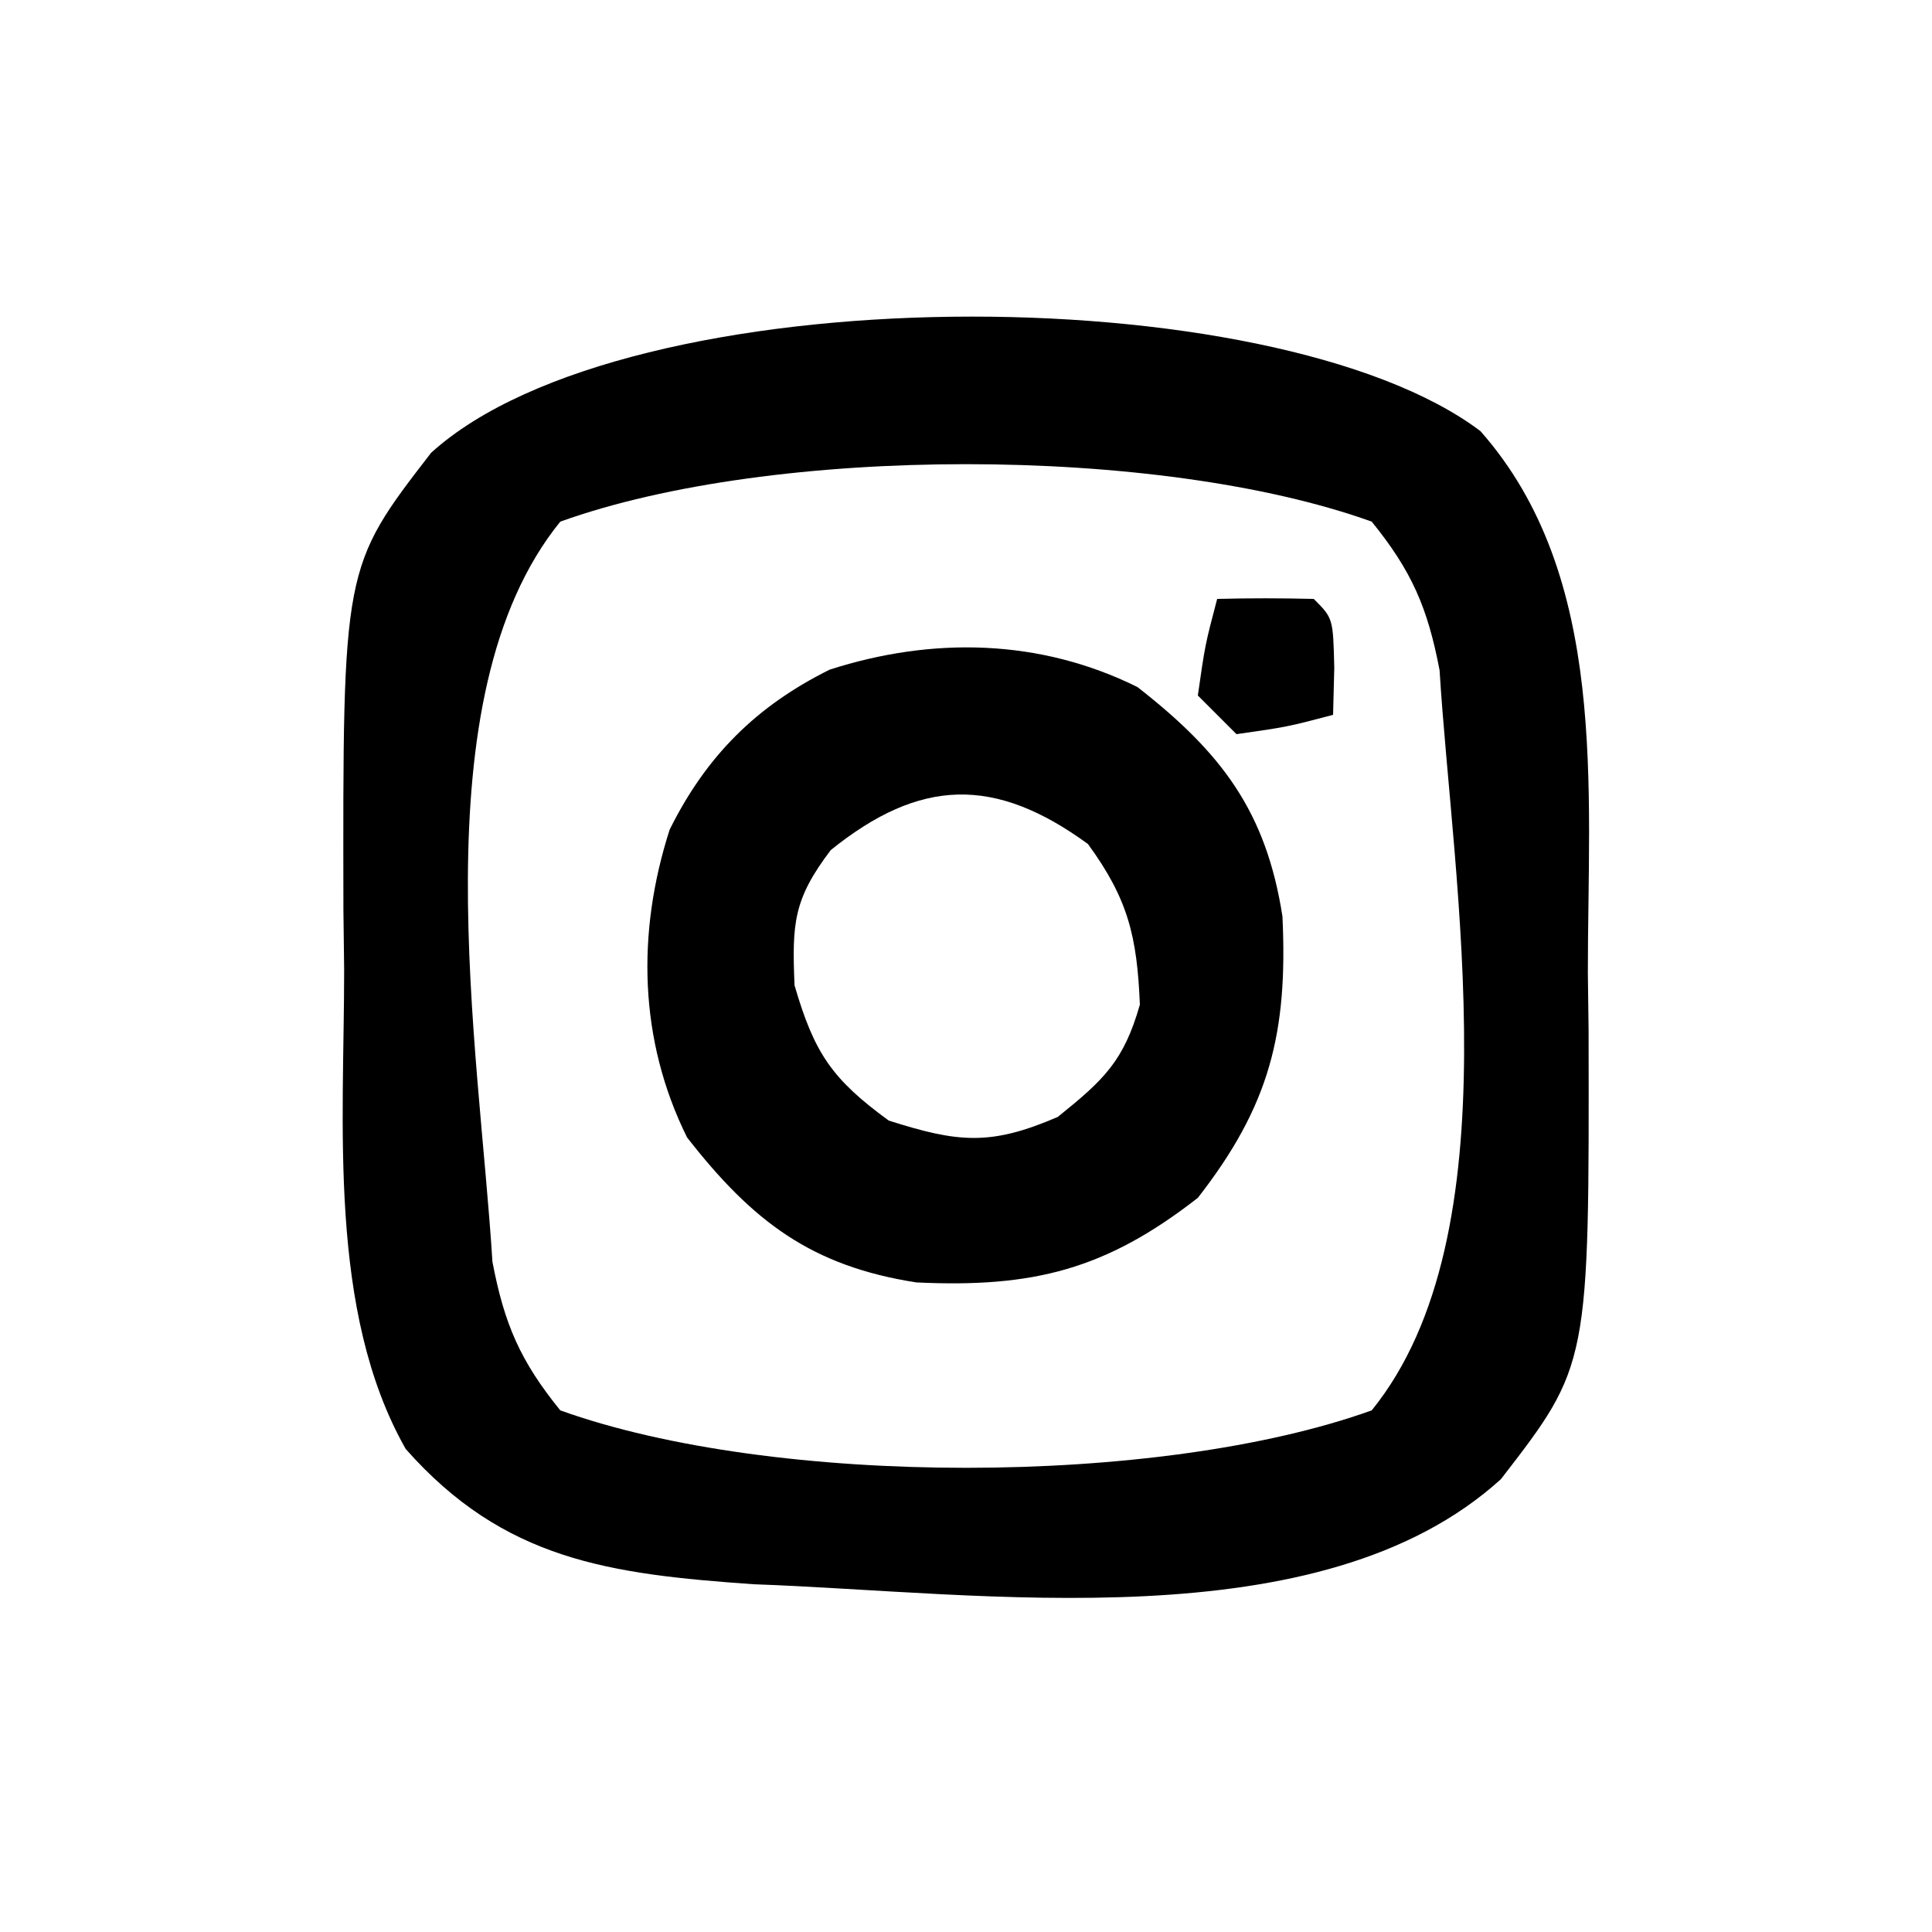
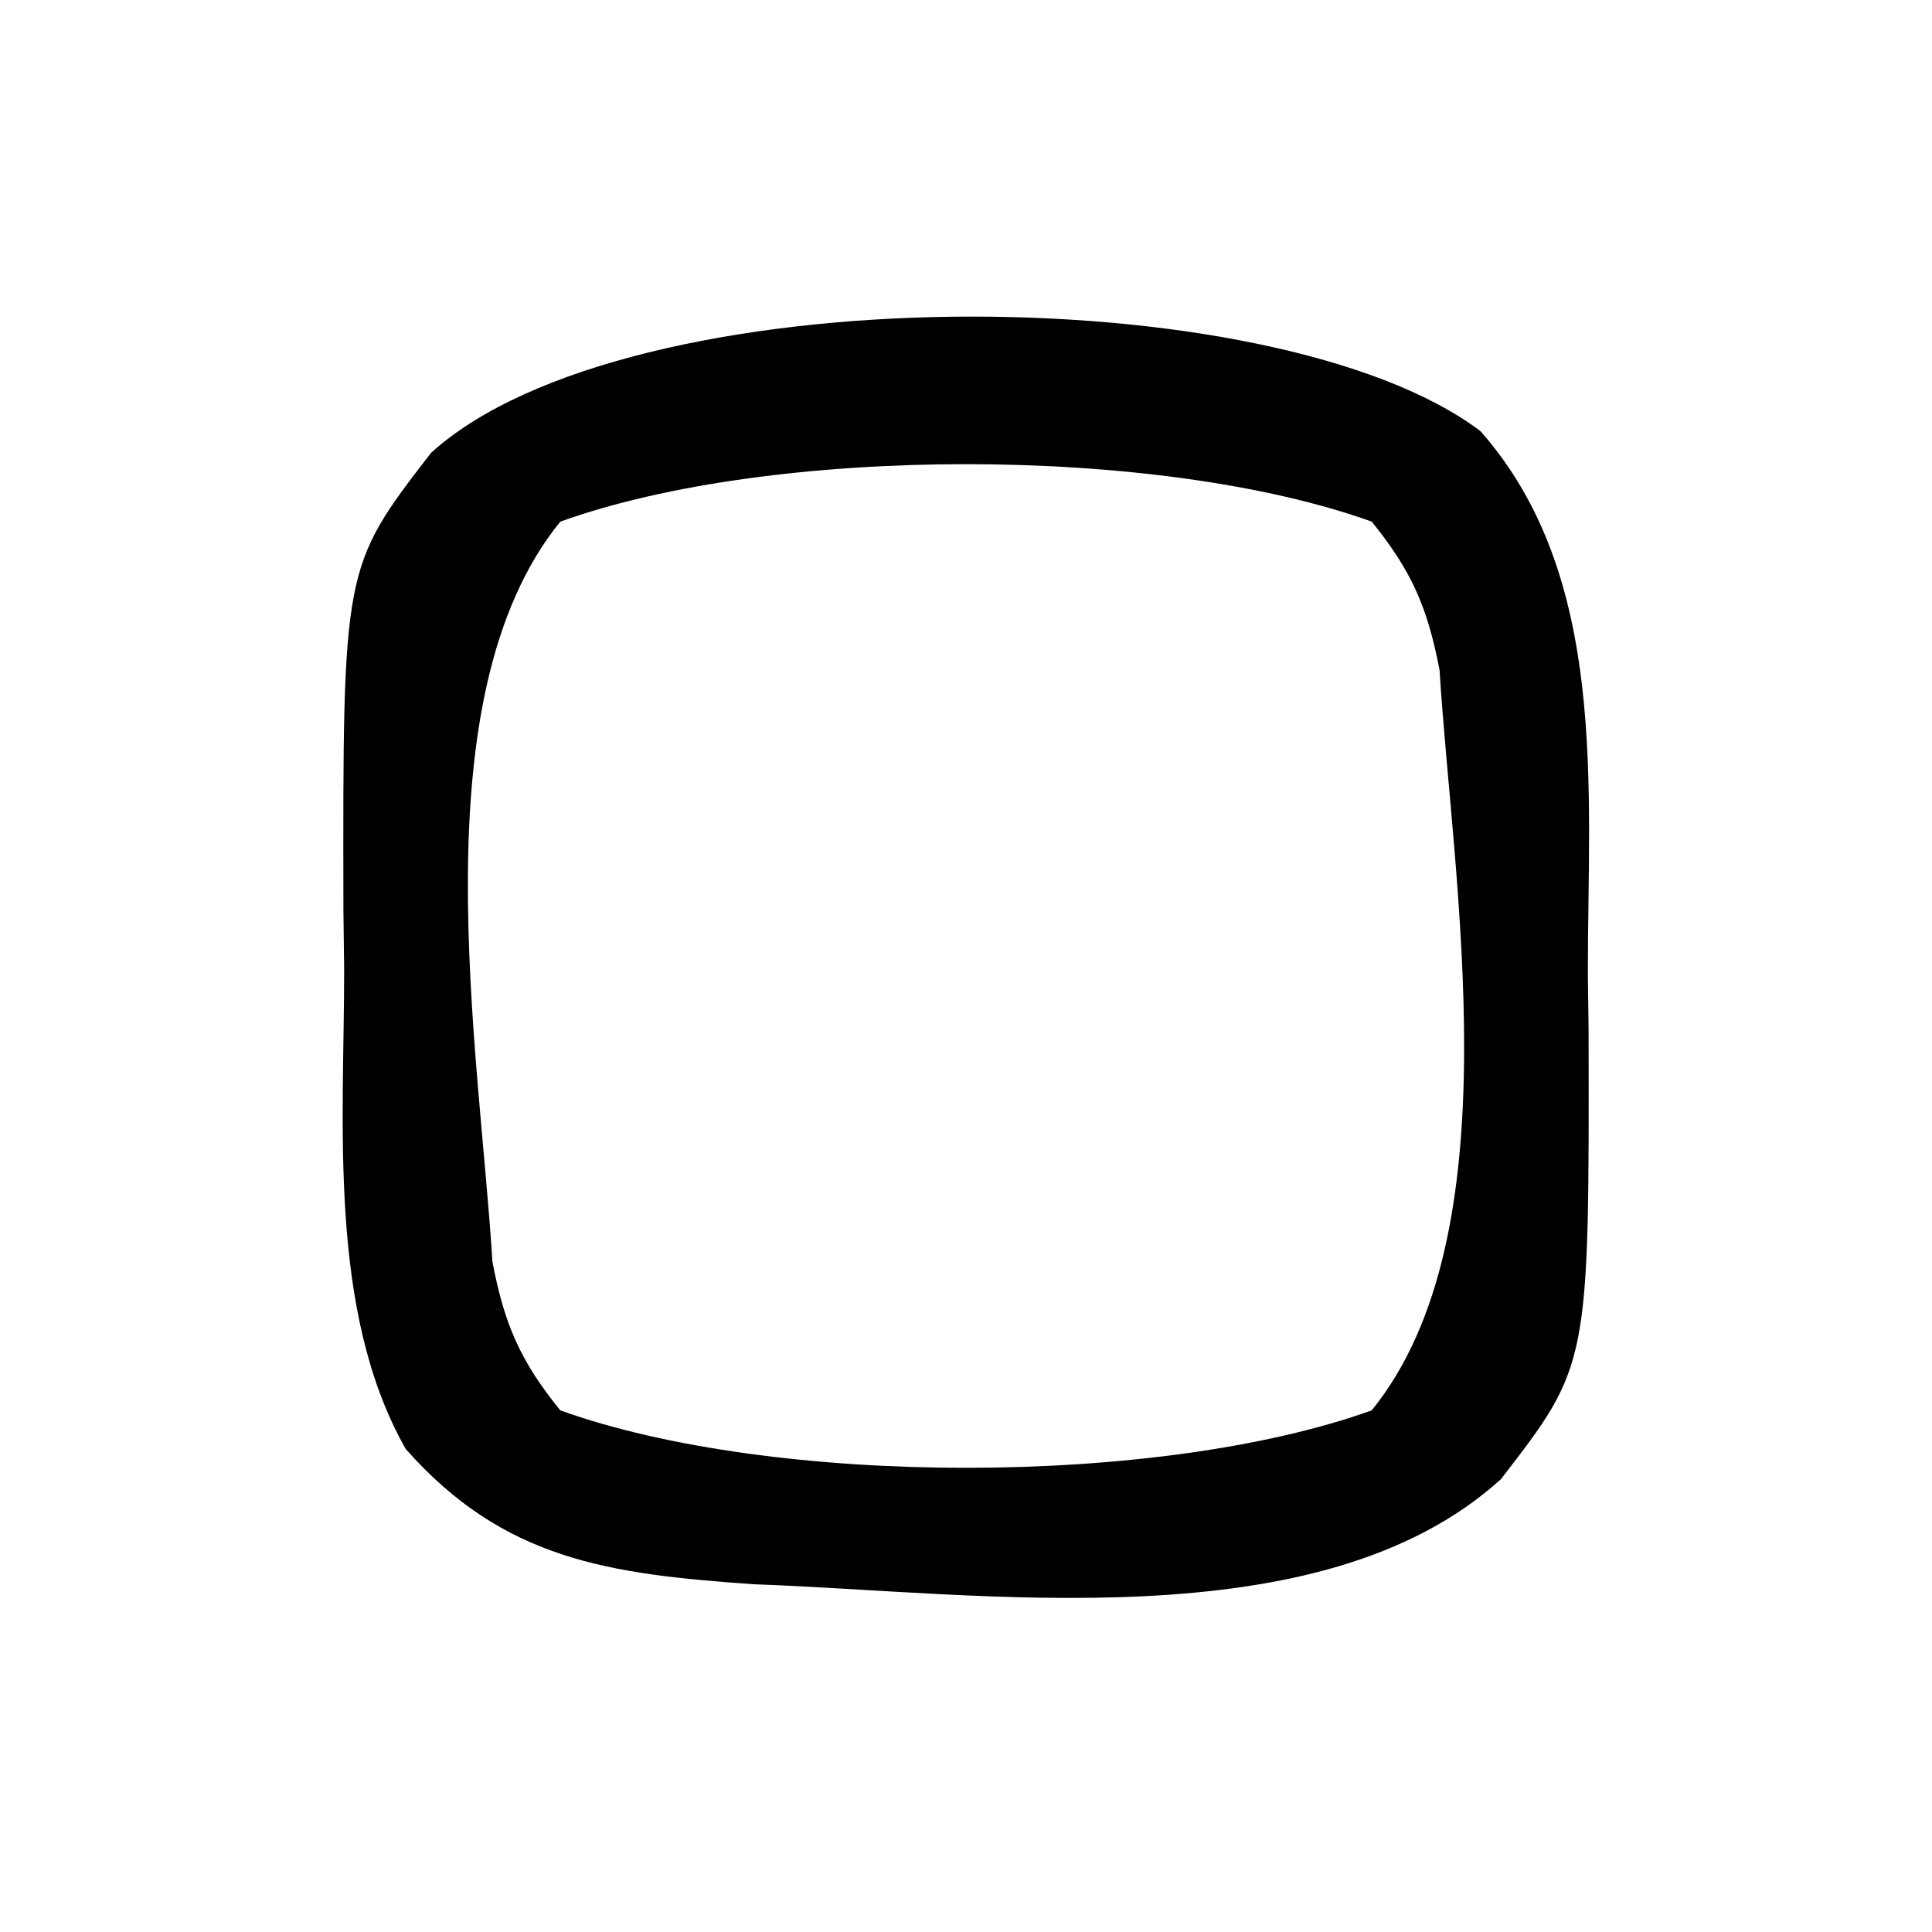
<svg xmlns="http://www.w3.org/2000/svg" version="1.1" width="100" height="100">
  <path d="M0 0 C6.652 7.528 5.556 18.523 5.562 28.062 C5.575 29.027 5.587 29.991 5.6 30.984 C5.634 48.336 5.634 48.336 1.062 54.25 C-8.297 62.738 -25.827 60.098 -37.625 59.688 C-45.092 59.162 -50.54 58.442 -55.625 52.688 C-59.678 45.546 -58.808 35.836 -58.812 27.875 C-58.825 26.859 -58.837 25.842 -58.85 24.795 C-58.884 7.046 -58.884 7.046 -54.312 1.125 C-44.155 -8.088 -10.707 -8.068 0 0 Z M-47.625 4.688 C-55.019 13.803 -51.812 31.972 -51.137 42.996 C-50.523 46.223 -49.698 48.132 -47.625 50.688 C-36.598 54.653 -16.652 54.653 -5.625 50.688 C1.769 41.572 -1.438 23.403 -2.113 12.379 C-2.727 9.152 -3.552 7.243 -5.625 4.688 C-16.652 0.722 -36.598 0.722 -47.625 4.688 Z " fill="#000000" transform="translate(76.625,22.312)" />
-   <path d="M0 0 C4.366 3.405 6.659 6.448 7.504 11.867 C7.788 17.901 6.846 21.667 3.125 26.438 C-1.645 30.158 -5.411 31.101 -11.445 30.816 C-16.865 29.971 -19.907 27.678 -23.312 23.312 C-25.813 18.269 -25.927 12.712 -24.215 7.383 C-22.33 3.58 -19.732 0.983 -15.93 -0.902 C-10.601 -2.614 -5.044 -2.5 0 0 Z M-15.875 8.438 C-17.804 10.98 -17.884 12.221 -17.75 15.438 C-16.726 18.949 -15.82 20.288 -12.875 22.438 C-9.281 23.584 -7.608 23.754 -4.125 22.25 C-1.738 20.327 -0.713 19.371 0.125 16.438 C-0.022 12.913 -0.476 10.985 -2.562 8.125 C-7.391 4.601 -11.255 4.716 -15.875 8.438 Z " fill="#000000" transform="translate(58.875,35.562)" />
-   <path d="M0 0 C1.666 -0.043 3.334 -0.041 5 0 C6 1 6 1 6.062 3.562 C6.042 4.367 6.021 5.171 6 6 C3.625 6.625 3.625 6.625 1 7 C0.34 6.34 -0.32 5.68 -1 5 C-0.625 2.375 -0.625 2.375 0 0 Z " fill="#000000" transform="translate(63,31)" />
</svg>